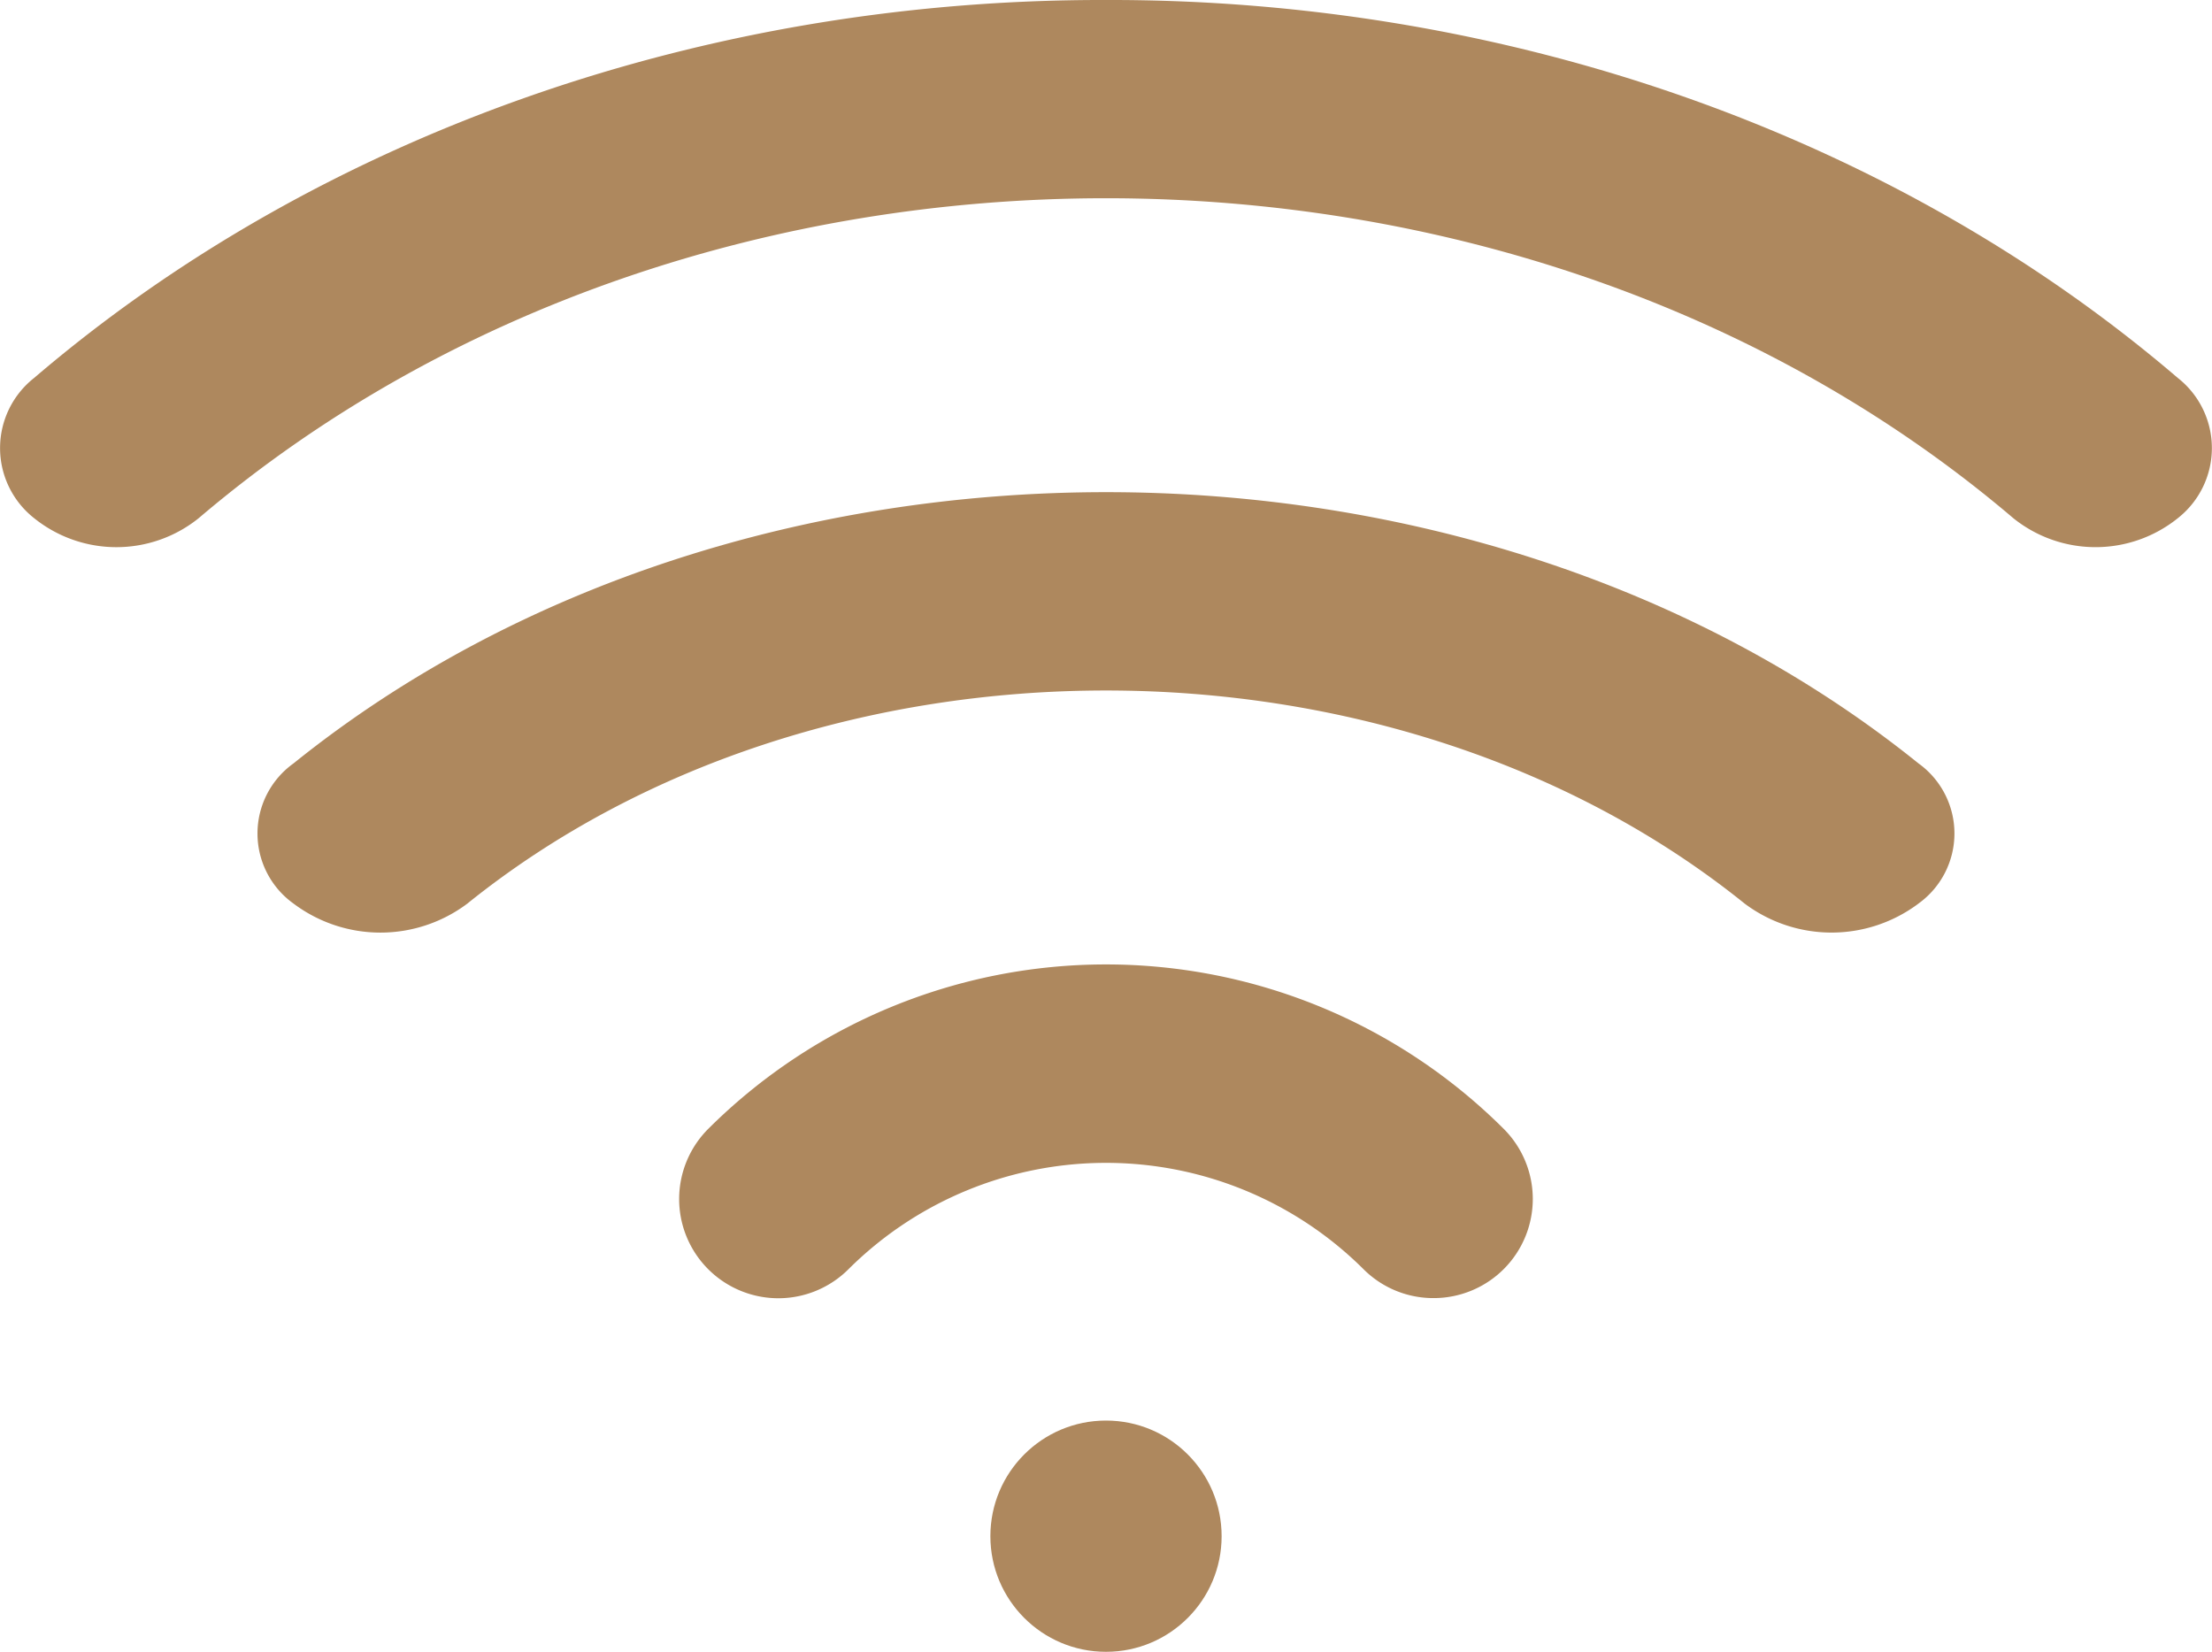
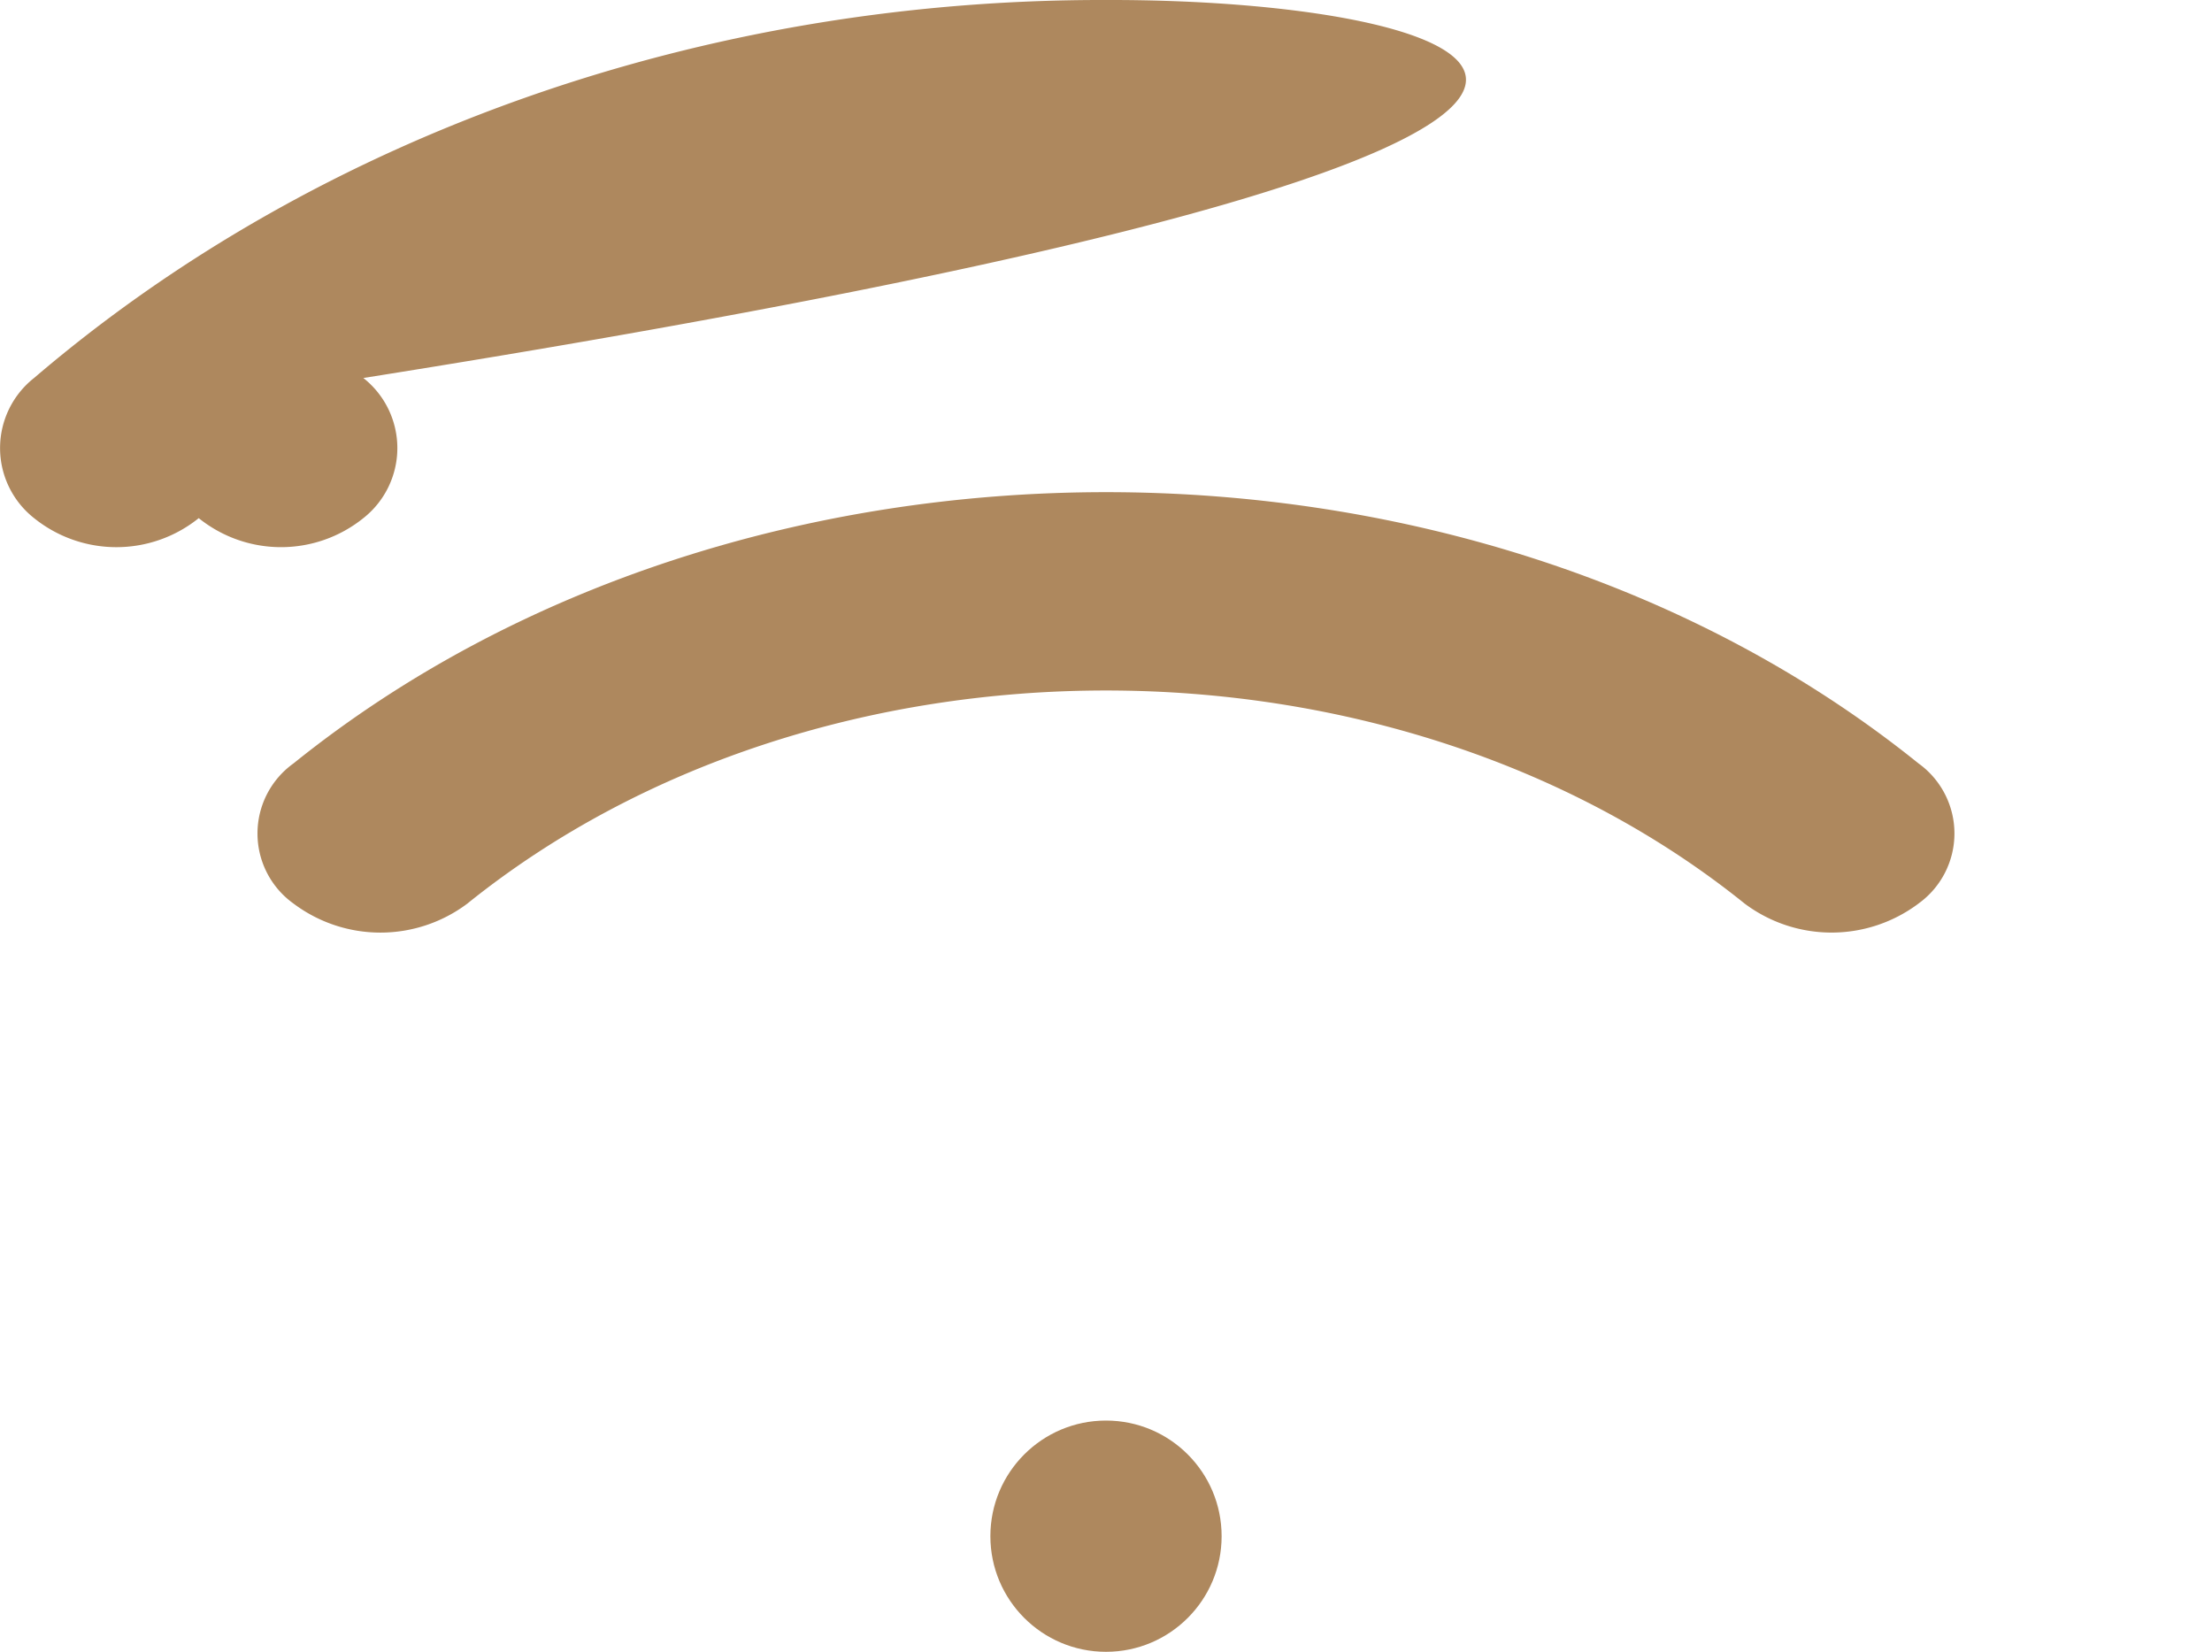
<svg xmlns="http://www.w3.org/2000/svg" width="66.96" height="50" viewBox="0 0 66.96 50">
  <g id="AdobeStock_505309811" transform="translate(-3.5 -10.719)">
    <circle id="楕円形_235" data-name="楕円形 235" cx="3.5" cy="3.5" r="3.5" transform="translate(33.48 53.719)" fill="#ae885e" />
-     <path id="パス_797" data-name="パス 797" d="M41.919,44.57a3,3,0,0,0,2.117-5.126,17.051,17.051,0,0,0-24.073,0A3,3,0,0,0,24.2,43.7a11.049,11.049,0,0,1,15.6,0A2.987,2.987,0,0,0,41.919,44.57Z" transform="translate(4.98 5.442)" fill="#ae885e" />
    <path id="パス_798" data-name="パス 798" d="M61.575,35.047a2.611,2.611,0,0,0,0-4.242c-13.585-10.947-35.6-10.947-49.19,0a2.609,2.609,0,0,0,0,4.243,4.38,4.38,0,0,0,5.263,0c10.679-8.6,27.985-8.6,38.664,0a4.384,4.384,0,0,0,5.263,0Z" transform="translate(0 3.022)" fill="#ae885e" />
-     <path id="パス_799" data-name="パス 799" d="M36.98,10.719C24.8,10.691,13.119,14.81,4.532,22.16a2.7,2.7,0,0,0,0,4.243,3.973,3.973,0,0,0,4.984,0c15.168-12.911,39.76-12.911,54.928,0a3.973,3.973,0,0,0,4.983,0,2.7,2.7,0,0,0,0-4.242C60.841,14.81,49.157,10.69,36.98,10.719Z" transform="translate(0)" fill="#ae885e" />
+     <path id="パス_799" data-name="パス 799" d="M36.98,10.719C24.8,10.691,13.119,14.81,4.532,22.16a2.7,2.7,0,0,0,0,4.243,3.973,3.973,0,0,0,4.984,0a3.973,3.973,0,0,0,4.983,0,2.7,2.7,0,0,0,0-4.242C60.841,14.81,49.157,10.69,36.98,10.719Z" transform="translate(0)" fill="#ae885e" />
  </g>
</svg>